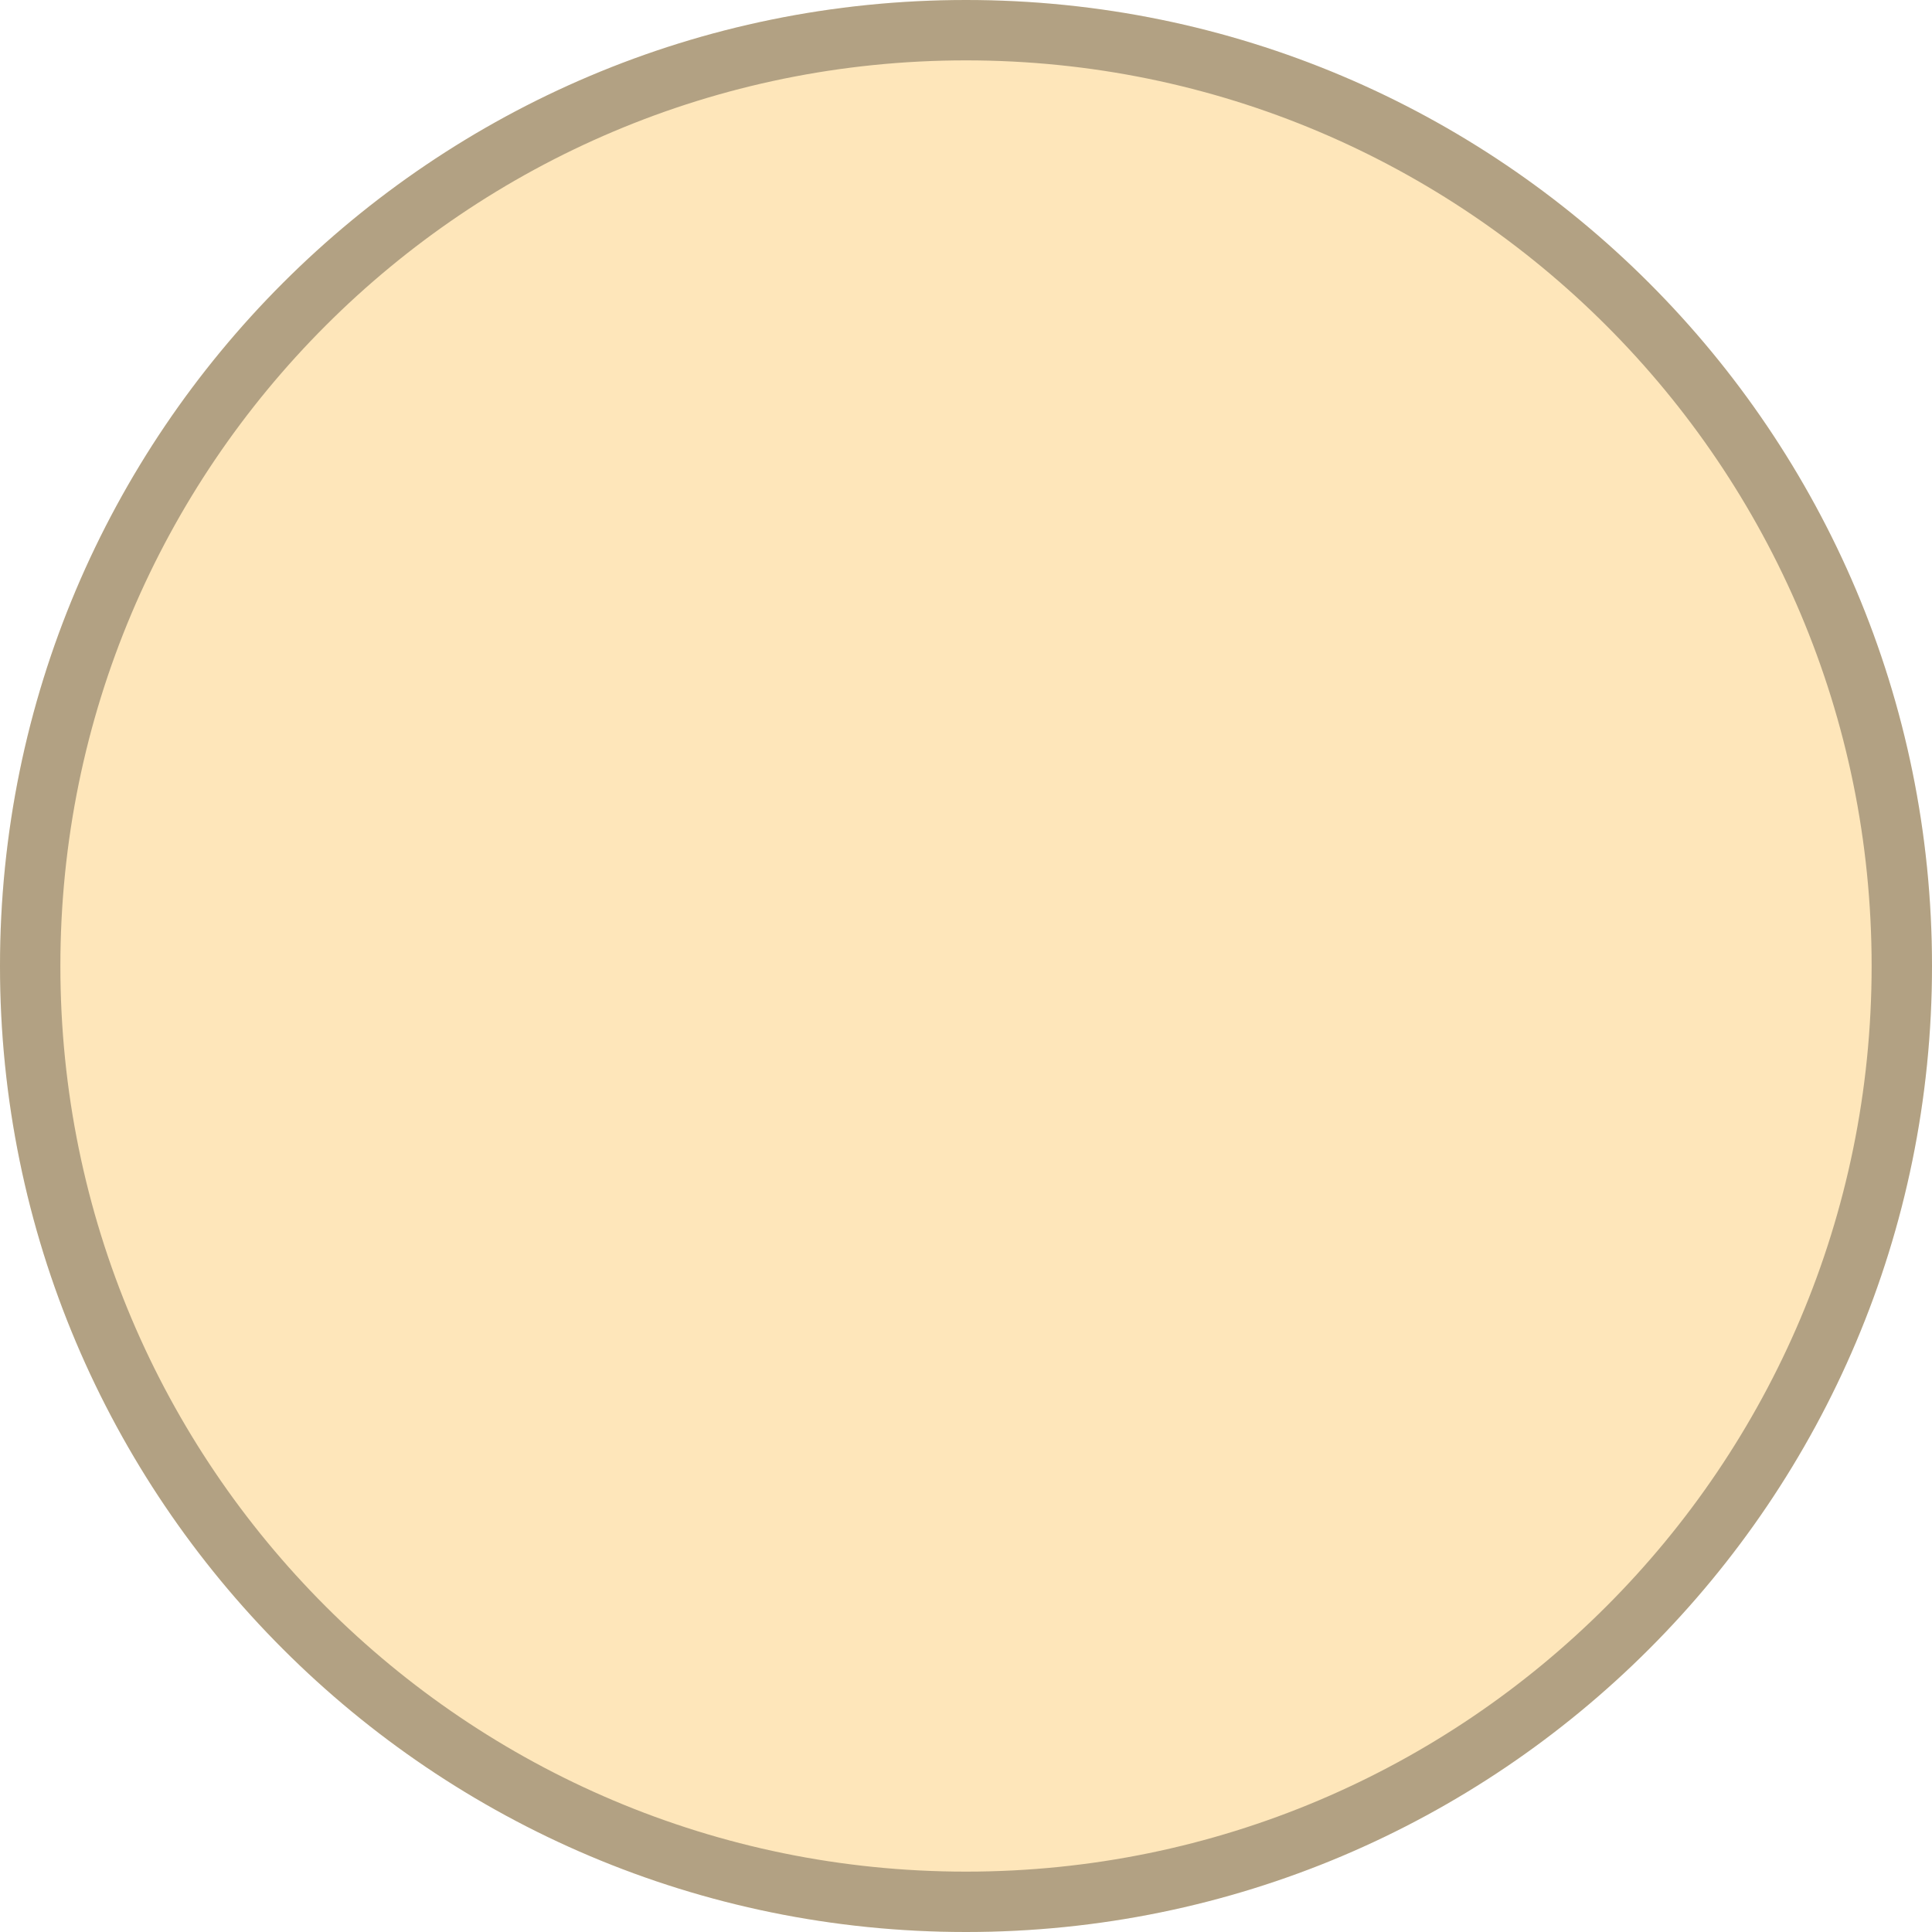
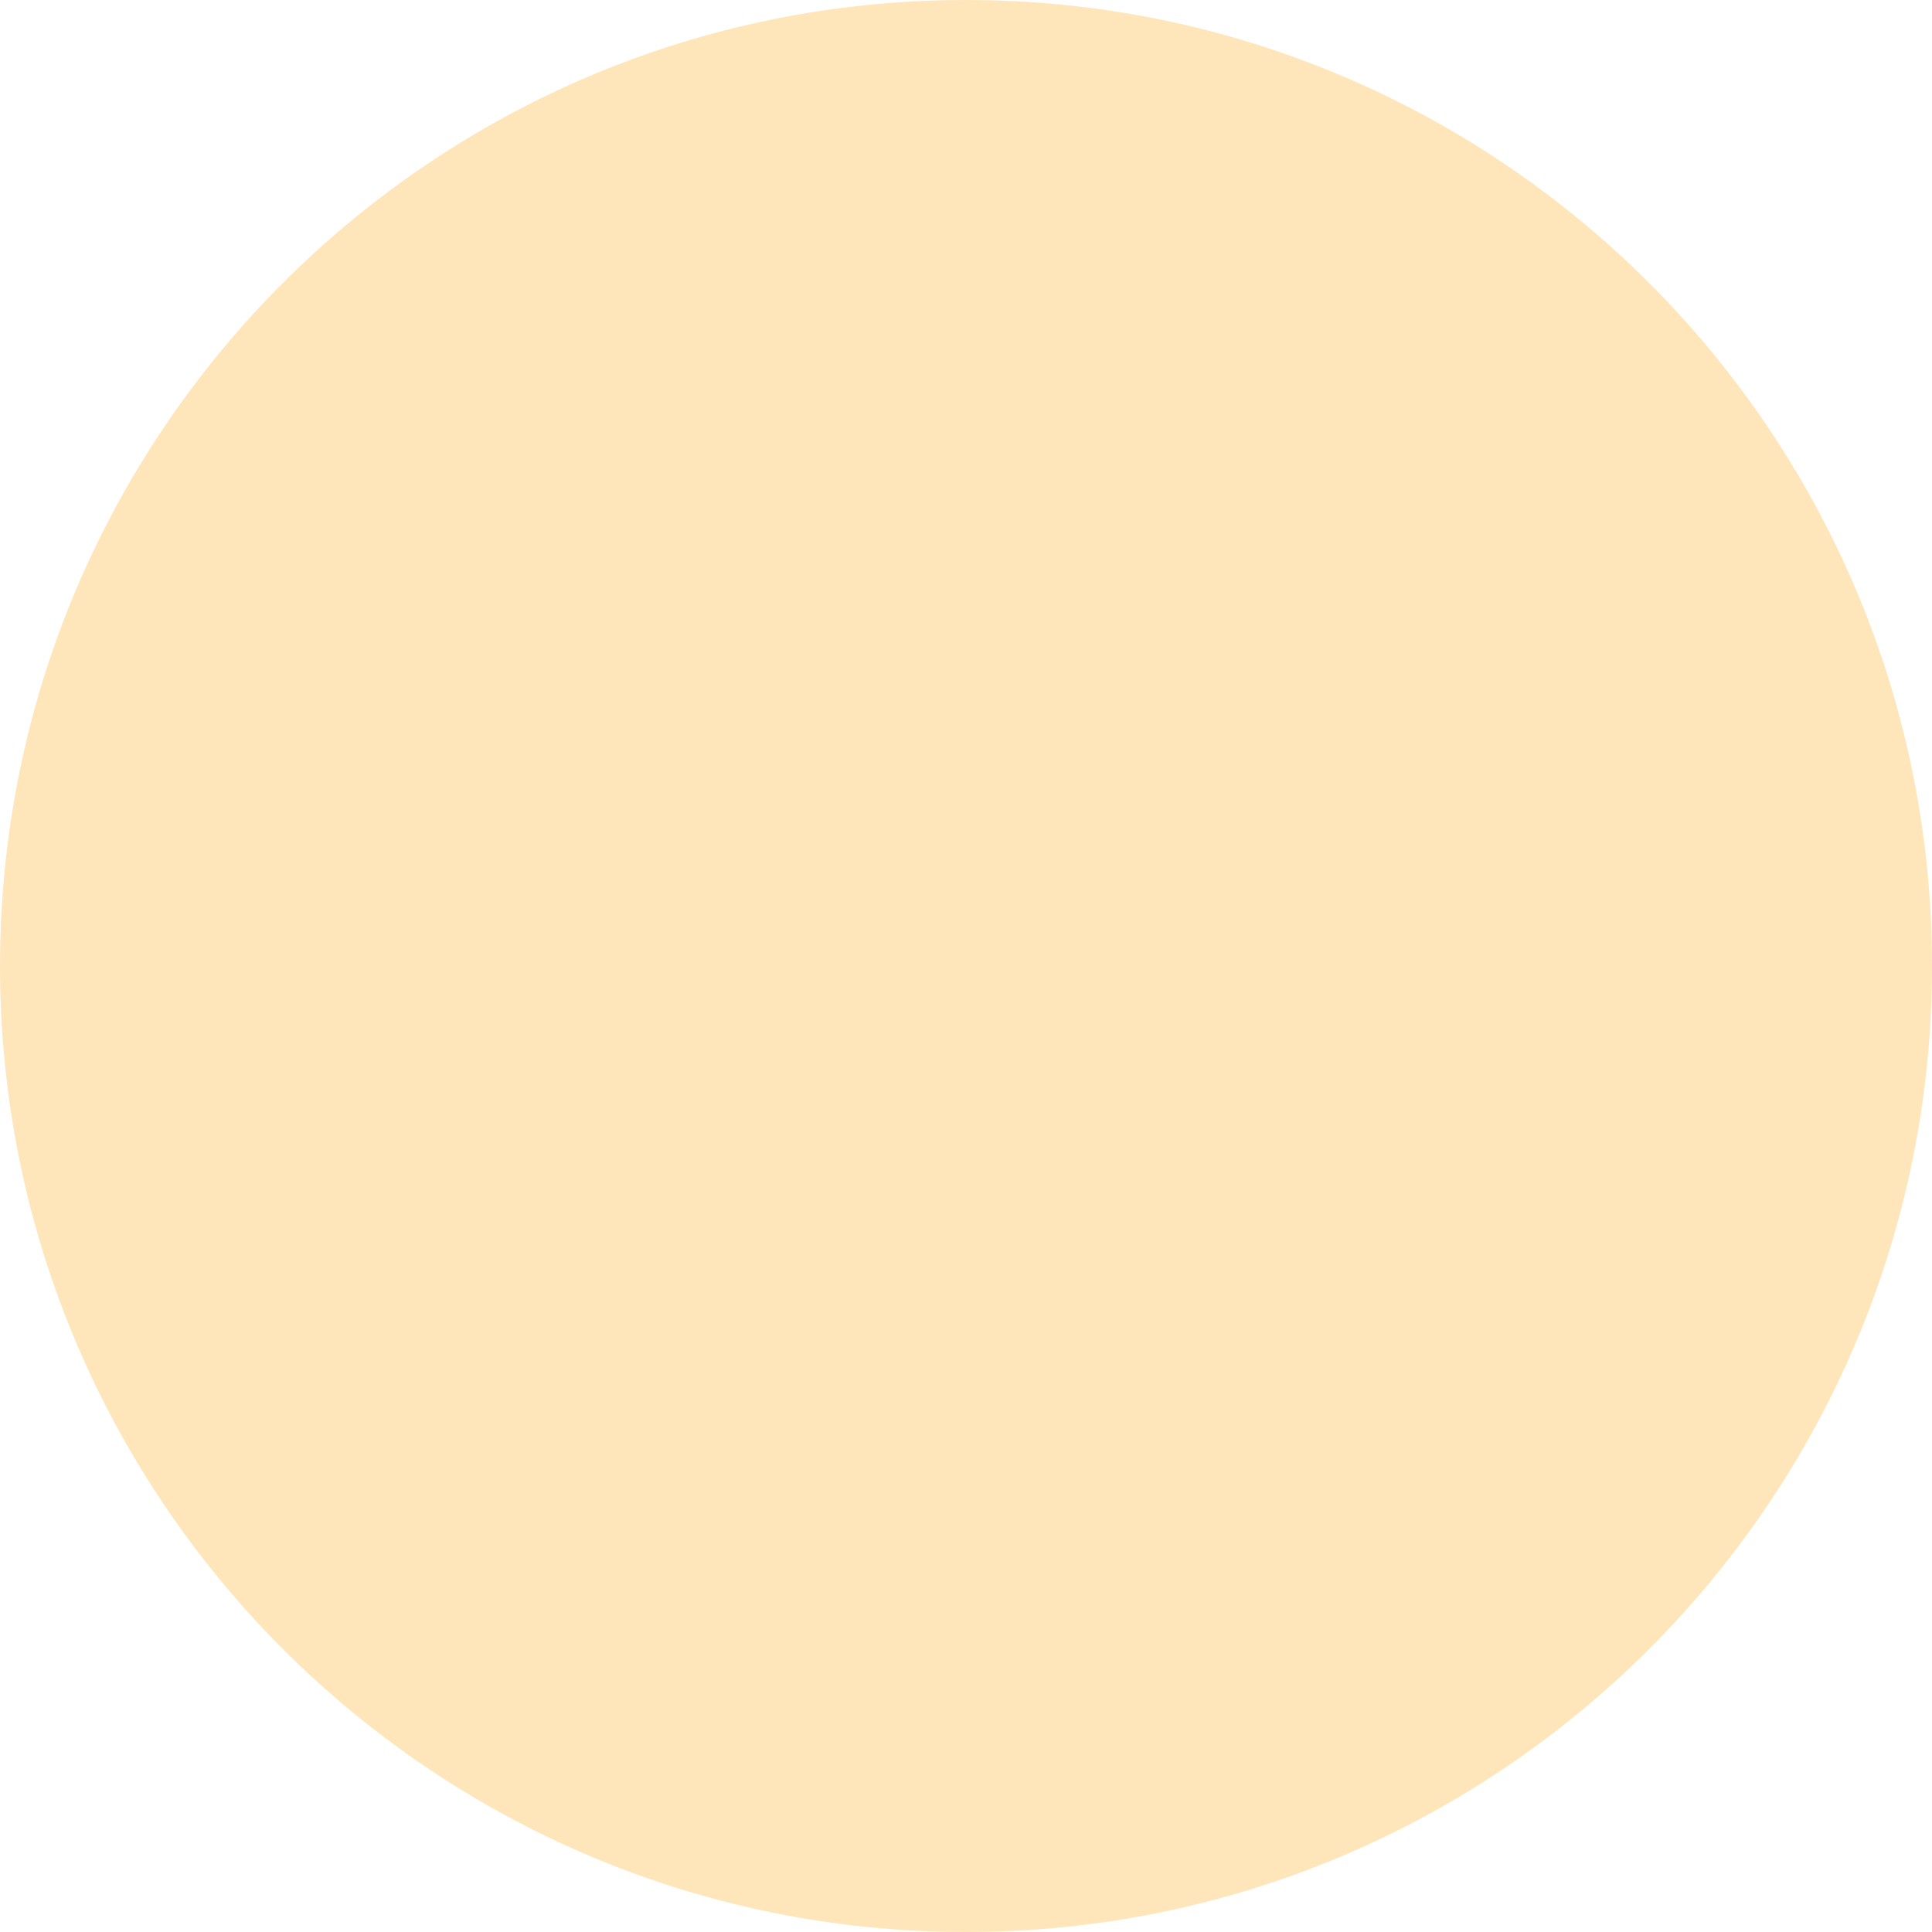
<svg xmlns="http://www.w3.org/2000/svg" width="32" height="32" viewBox="0 0 32 32" fill="none">
  <path d="M32 16C32 20.418 30.209 24.418 27.314 27.314C24.418 30.209 20.418 32 16 32C11.582 32 7.582 30.209 4.686 27.314C1.791 24.418 0 20.418 0 16C0 11.582 1.791 7.582 4.686 4.686C7.582 1.791 11.582 0 16 0C20.418 0 24.418 1.791 27.314 4.686C30.209 7.582 32 11.582 32 16Z" fill="#FEE6BA" />
-   <path d="M31.5 16C31.5 20.28 29.766 24.155 26.96 26.96C24.155 29.766 20.28 31.5 16 31.5C11.72 31.5 7.845 29.766 5.04 26.96C2.234 24.155 0.5 20.28 0.5 16C0.5 11.72 2.234 7.845 5.04 5.04C7.845 2.234 11.72 0.5 16 0.5C20.28 0.5 24.155 2.234 26.96 5.04C29.766 7.845 31.5 11.72 31.5 16Z" stroke="black" stroke-opacity="0.3" />
</svg>